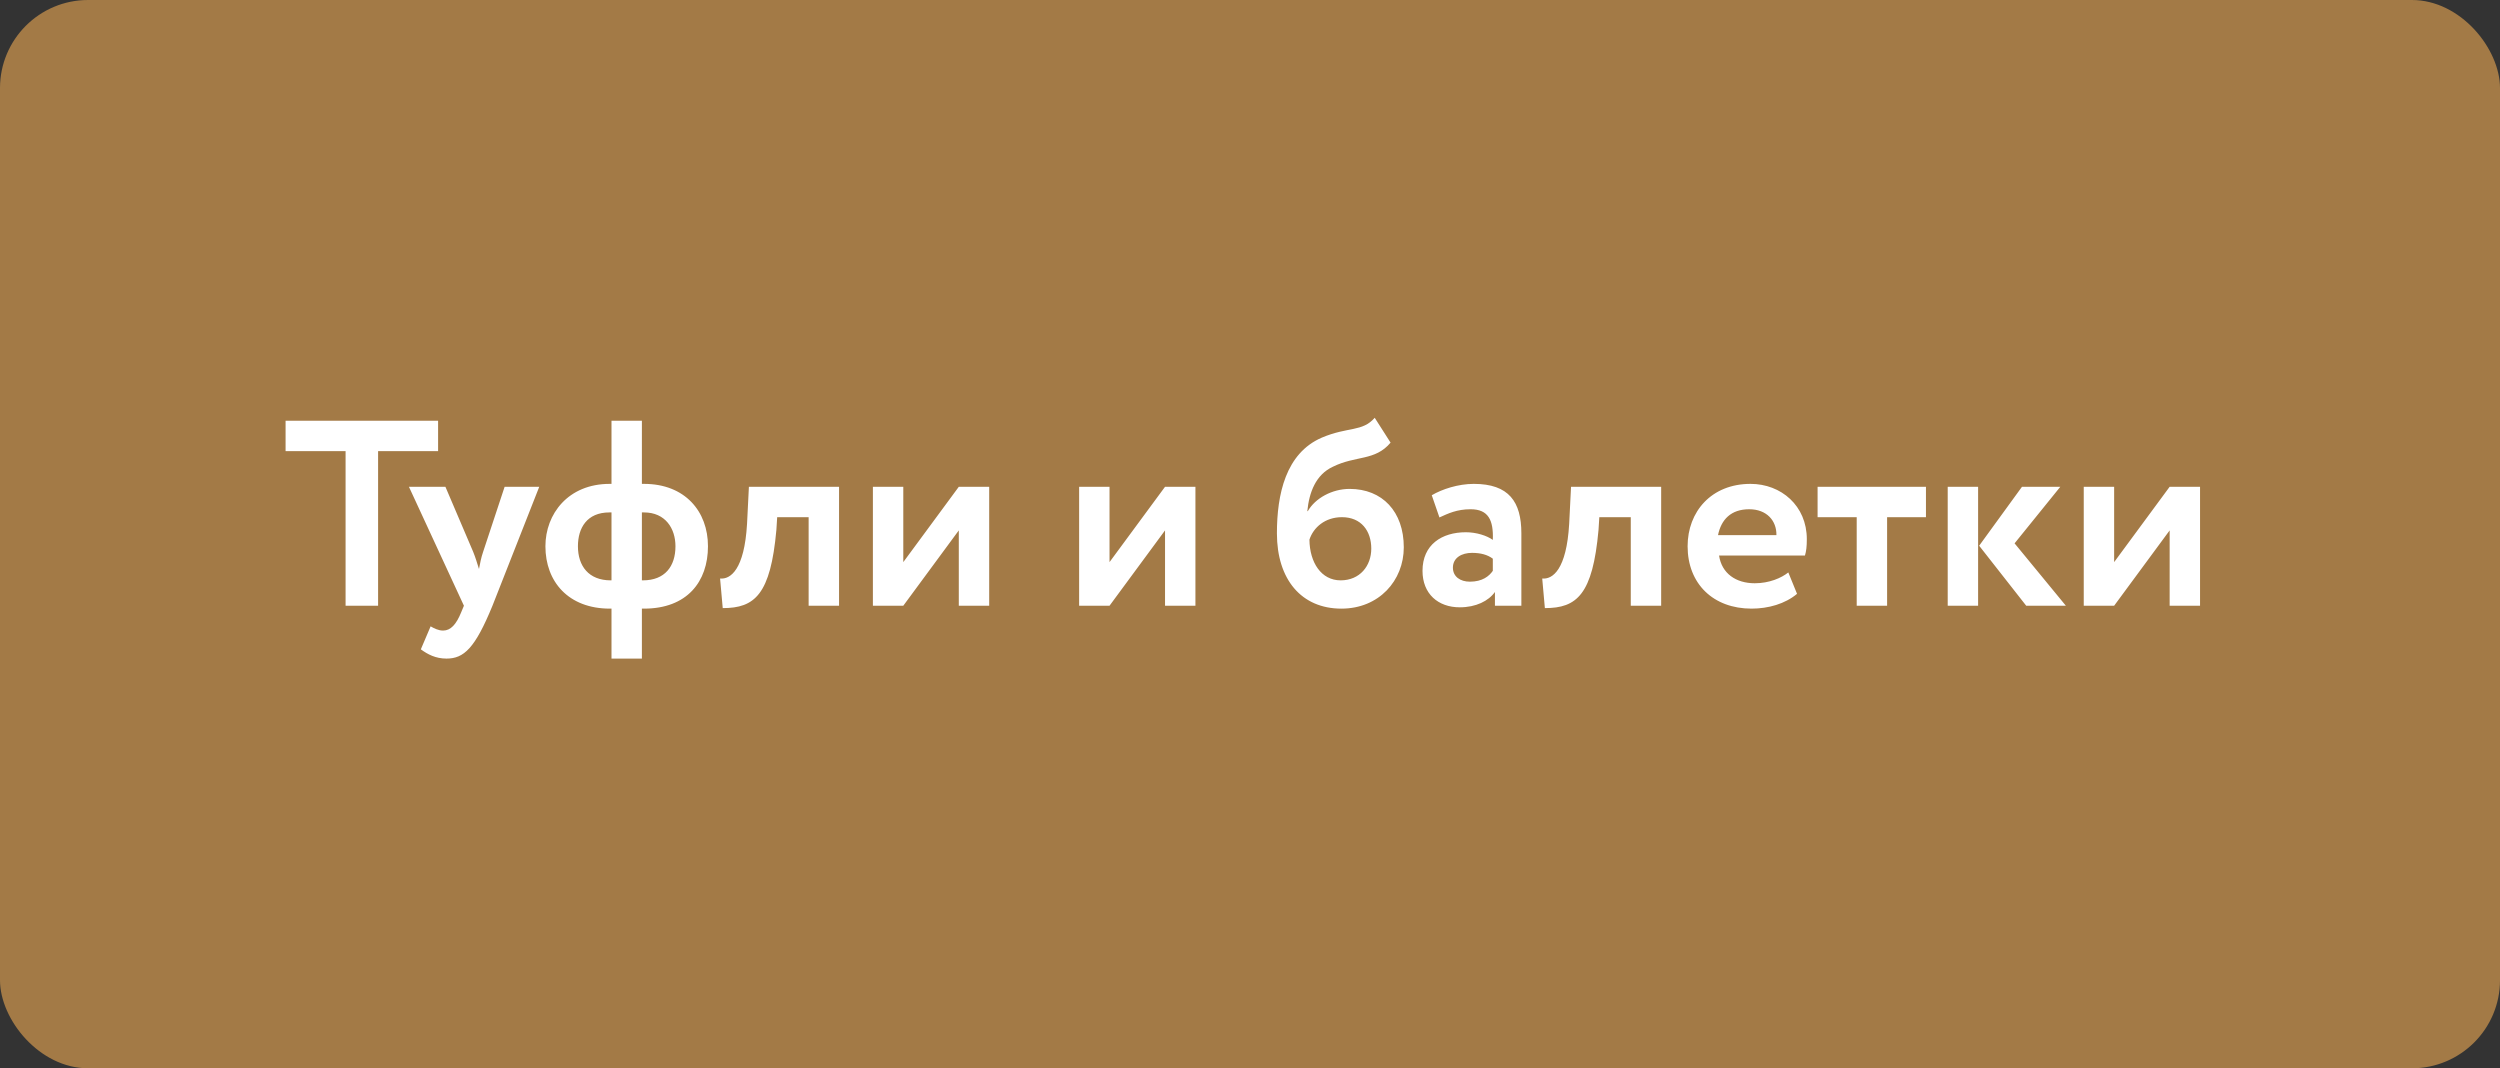
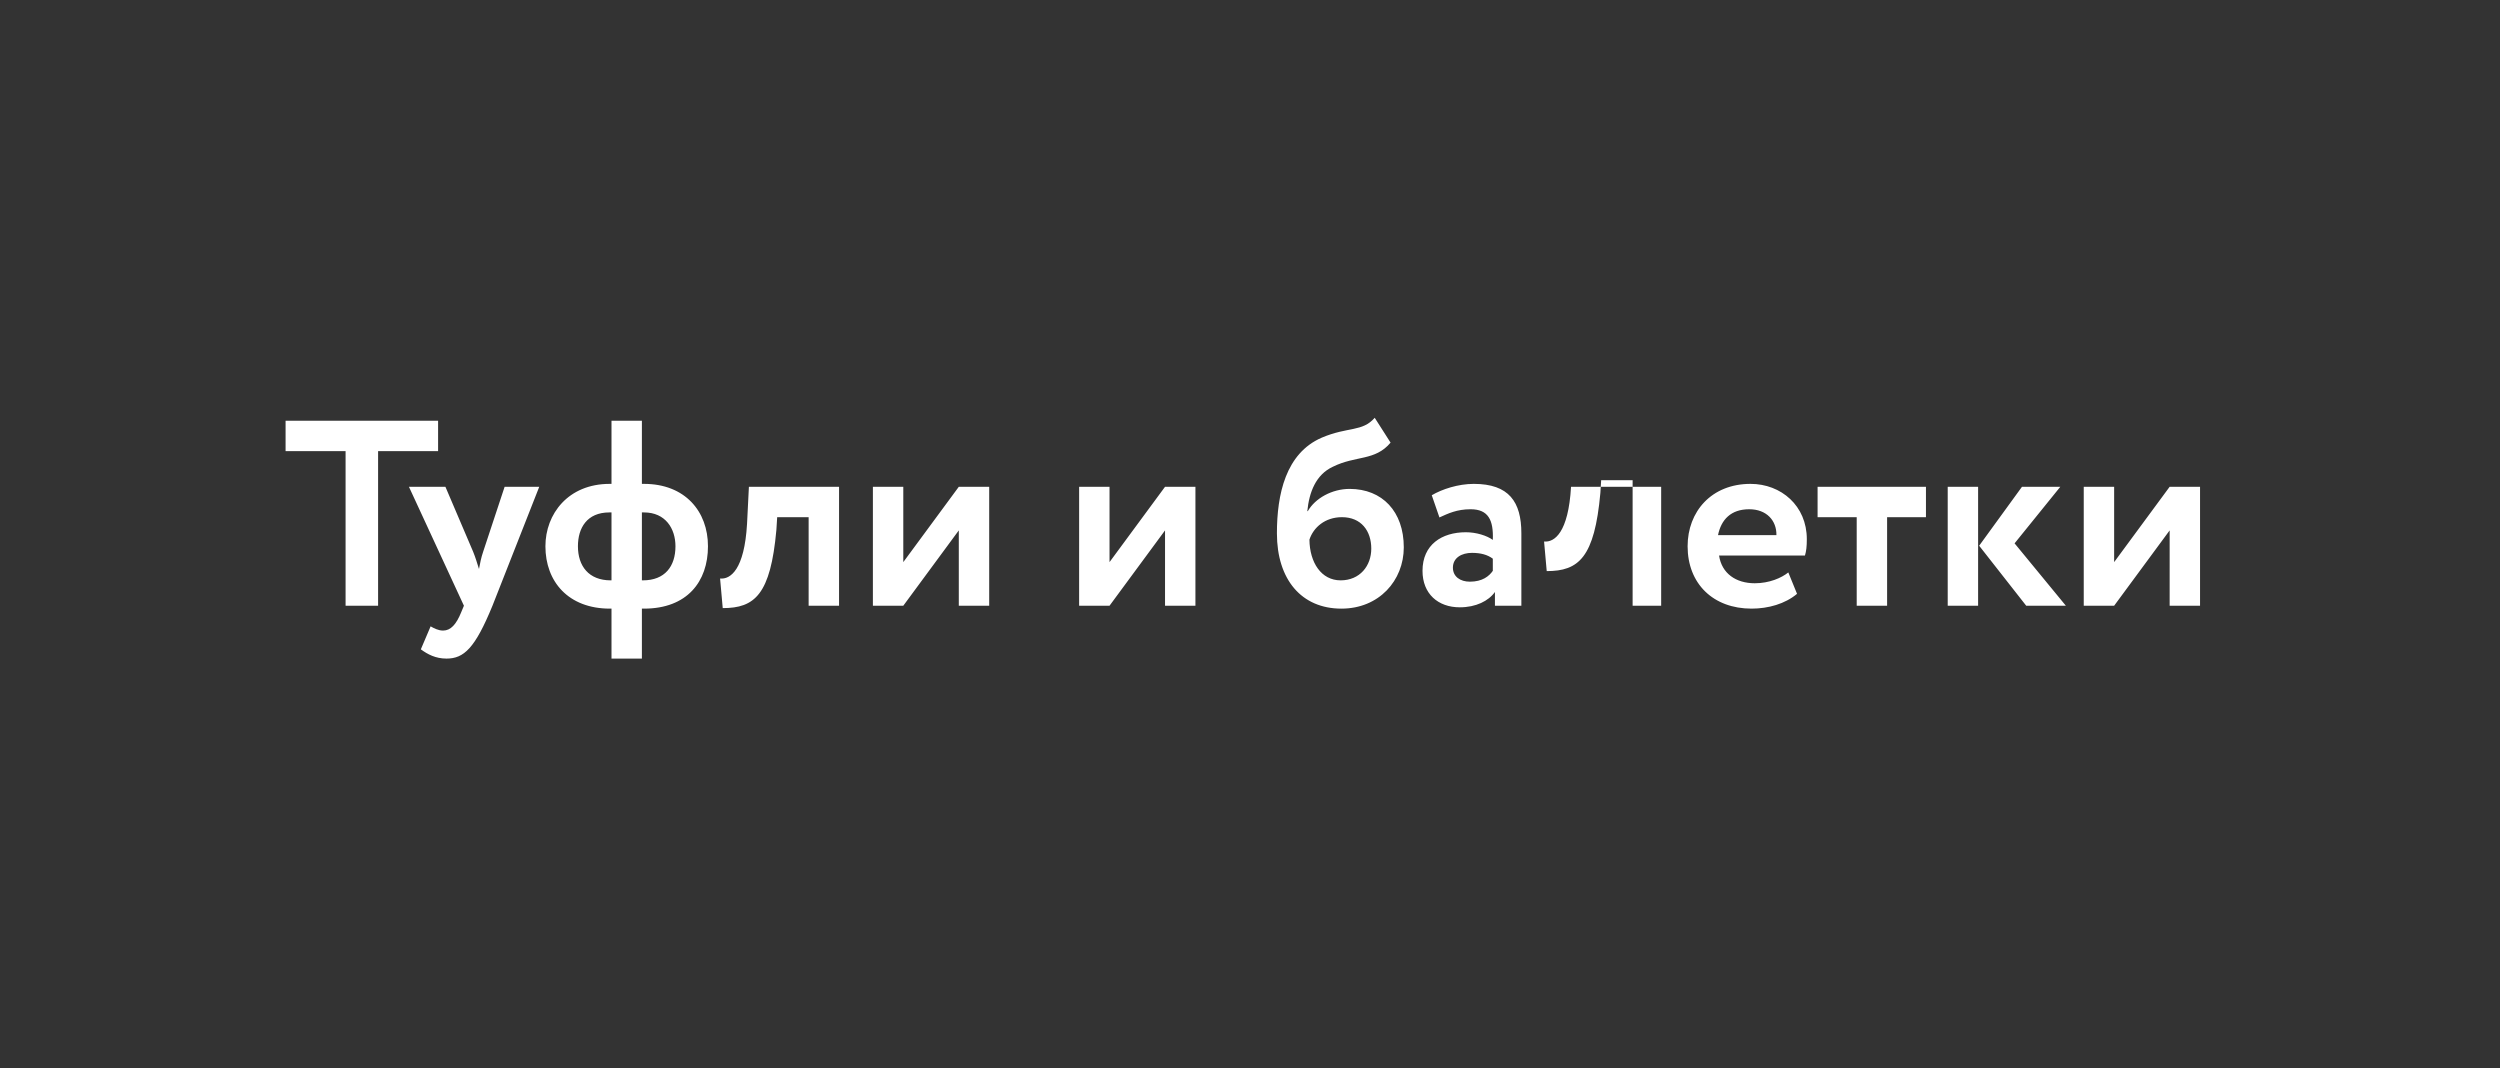
<svg xmlns="http://www.w3.org/2000/svg" width="227" height="97" fill="none">
  <rect width="100%" height="100%" fill="#333333" stroke="none" />
-   <rect width="227" height="97" rx="8" fill="#A37A46" />
-   <path d="M25.931 40.96h5.448V55h2.952V40.96h5.448V38.2H25.931v2.76Zm23.033 3.24H45.82l-1.944 5.88c-.192.552-.288 1.08-.384 1.584-.168-.528-.312-1.032-.528-1.56l-2.52-5.904h-3.312L42.124 55l-.24.576c-.456 1.128-.96 1.68-1.656 1.68-.432 0-.84-.216-1.128-.384l-.888 2.088c.624.456 1.344.84 2.328.84 1.584 0 2.592-.936 4.176-4.8l4.248-10.8Zm6.56 15.6h2.76v-4.536h.192c3.912 0 5.808-2.448 5.808-5.664 0-3.168-2.088-5.664-5.808-5.664h-.192V38.2h-2.76v5.736h-.168c-3.768 0-5.832 2.736-5.832 5.664 0 3.216 2.088 5.664 5.856 5.664h.144V59.8Zm2.952-13.272c1.944 0 2.856 1.464 2.856 3.072 0 1.824-.96 3.096-2.952 3.096h-.096v-6.168h.192Zm-6 3.072c0-1.656.816-3.072 2.856-3.072h.192v6.168h-.072c-1.992 0-2.976-1.296-2.976-3.096Zm20.95 5.4h2.76V44.2H68l-.168 3.36c-.24 4.176-1.512 5.064-2.448 4.968l.24 2.688c2.904 0 4.344-1.224 4.872-7.104l.072-1.152h2.856V55Zm8.593 0 5.04-6.84V55h2.76V44.2h-2.76l-5.04 6.84V44.2h-2.76V55h2.76Zm18.726 0 5.04-6.84V55h2.76V44.2h-2.76l-5.04 6.84V44.2h-2.76V55h2.76Zm24.079-17.064c-1.128 1.296-2.424.792-4.8 1.8-3.288 1.416-4.08 5.16-4.08 8.688 0 4.2 2.232 6.84 5.856 6.84 3.408 0 5.664-2.544 5.664-5.568 0-3.24-1.944-5.304-4.92-5.304-1.584 0-3.12.84-3.792 2.016h-.048c.168-1.704.768-3.312 2.328-4.032 2.088-1.032 3.816-.504 5.232-2.184l-1.44-2.256ZM118.896 49c.36-1.104 1.416-2.04 2.952-2.04 1.752 0 2.664 1.248 2.664 2.856 0 1.56-1.032 2.88-2.784 2.88-1.752 0-2.808-1.608-2.832-3.696Zm11.804-2.016c.792-.36 1.584-.744 2.832-.744 1.608 0 2.088.984 2.016 2.784-.528-.384-1.488-.696-2.448-.696-2.184 0-3.936 1.128-3.936 3.504 0 2.088 1.416 3.312 3.384 3.312 1.464 0 2.616-.576 3.192-1.392V55h2.4v-6.576c0-2.856-1.128-4.488-4.32-4.488-1.416 0-2.88.48-3.816 1.032l.696 2.016Zm2.76 5.832c-.864 0-1.536-.456-1.536-1.272 0-.912.816-1.344 1.728-1.344.792 0 1.416.168 1.896.528v1.104c-.336.48-.936.984-2.088.984ZM148.074 55h2.76V44.2h-8.184l-.168 3.36c-.24 4.176-1.512 5.064-2.448 4.968l.24 2.688c2.904 0 4.344-1.224 4.872-7.104l.072-1.152h2.856V55Zm14.305-3.024c-.624.504-1.728.984-3.048.984-1.704 0-3-.888-3.24-2.52h7.8c.12-.408.168-.816.168-1.488 0-3.024-2.328-5.016-5.112-5.016-3.552 0-5.712 2.52-5.712 5.664 0 3.408 2.328 5.664 5.808 5.664 1.512 0 3.048-.432 4.128-1.344l-.792-1.944Zm-3.552-5.736c1.584 0 2.496 1.032 2.472 2.352h-5.304c.288-1.416 1.176-2.352 2.832-2.352Zm6.21.72h3.552V55h2.76v-8.04h3.528V44.2h-9.84v2.76Zm22.039-2.76h-3.48l-3.888 5.352L183.98 55h3.6l-4.656-5.664 4.152-5.136ZM176.852 55h2.76V44.2h-2.76V55Zm15.112 0 5.04-6.84V55h2.76V44.2h-2.76l-5.04 6.84V44.2h-2.76V55h2.76Z" fill="#fff" />
+   <path d="M25.931 40.96h5.448V55h2.952V40.96h5.448V38.2H25.931v2.76Zm23.033 3.24H45.82l-1.944 5.88c-.192.552-.288 1.08-.384 1.584-.168-.528-.312-1.032-.528-1.56l-2.52-5.904h-3.312L42.124 55l-.24.576c-.456 1.128-.96 1.68-1.656 1.68-.432 0-.84-.216-1.128-.384l-.888 2.088c.624.456 1.344.84 2.328.84 1.584 0 2.592-.936 4.176-4.8l4.248-10.8Zm6.56 15.6h2.76v-4.536h.192c3.912 0 5.808-2.448 5.808-5.664 0-3.168-2.088-5.664-5.808-5.664h-.192V38.2h-2.76v5.736h-.168c-3.768 0-5.832 2.736-5.832 5.664 0 3.216 2.088 5.664 5.856 5.664h.144V59.8Zm2.952-13.272c1.944 0 2.856 1.464 2.856 3.072 0 1.824-.96 3.096-2.952 3.096h-.096v-6.168h.192Zm-6 3.072c0-1.656.816-3.072 2.856-3.072h.192v6.168h-.072c-1.992 0-2.976-1.296-2.976-3.096Zm20.95 5.4h2.76V44.2H68l-.168 3.36c-.24 4.176-1.512 5.064-2.448 4.968l.24 2.688c2.904 0 4.344-1.224 4.872-7.104l.072-1.152h2.856V55Zm8.593 0 5.04-6.84V55h2.76V44.2h-2.76l-5.04 6.84V44.2h-2.76V55h2.76Zm18.726 0 5.04-6.84V55h2.76V44.2h-2.76l-5.04 6.84V44.2h-2.76V55h2.76Zm24.079-17.064c-1.128 1.296-2.424.792-4.8 1.8-3.288 1.416-4.08 5.16-4.08 8.688 0 4.2 2.232 6.84 5.856 6.84 3.408 0 5.664-2.544 5.664-5.568 0-3.24-1.944-5.304-4.92-5.304-1.584 0-3.12.84-3.792 2.016h-.048c.168-1.704.768-3.312 2.328-4.032 2.088-1.032 3.816-.504 5.232-2.184l-1.44-2.256ZM118.896 49c.36-1.104 1.416-2.04 2.952-2.04 1.752 0 2.664 1.248 2.664 2.856 0 1.56-1.032 2.88-2.784 2.88-1.752 0-2.808-1.608-2.832-3.696Zm11.804-2.016c.792-.36 1.584-.744 2.832-.744 1.608 0 2.088.984 2.016 2.784-.528-.384-1.488-.696-2.448-.696-2.184 0-3.936 1.128-3.936 3.504 0 2.088 1.416 3.312 3.384 3.312 1.464 0 2.616-.576 3.192-1.392V55h2.4v-6.576c0-2.856-1.128-4.488-4.32-4.488-1.416 0-2.88.48-3.816 1.032l.696 2.016Zm2.76 5.832c-.864 0-1.536-.456-1.536-1.272 0-.912.816-1.344 1.728-1.344.792 0 1.416.168 1.896.528v1.104c-.336.48-.936.984-2.088.984ZM148.074 55h2.76V44.2h-8.184c-.24 4.176-1.512 5.064-2.448 4.968l.24 2.688c2.904 0 4.344-1.224 4.872-7.104l.072-1.152h2.856V55Zm14.305-3.024c-.624.504-1.728.984-3.048.984-1.704 0-3-.888-3.24-2.52h7.8c.12-.408.168-.816.168-1.488 0-3.024-2.328-5.016-5.112-5.016-3.552 0-5.712 2.52-5.712 5.664 0 3.408 2.328 5.664 5.808 5.664 1.512 0 3.048-.432 4.128-1.344l-.792-1.944Zm-3.552-5.736c1.584 0 2.496 1.032 2.472 2.352h-5.304c.288-1.416 1.176-2.352 2.832-2.352Zm6.21.72h3.552V55h2.76v-8.04h3.528V44.2h-9.84v2.76Zm22.039-2.76h-3.48l-3.888 5.352L183.98 55h3.6l-4.656-5.664 4.152-5.136ZM176.852 55h2.76V44.2h-2.76V55Zm15.112 0 5.04-6.84V55h2.76V44.2h-2.76l-5.04 6.84V44.2h-2.76V55h2.76Z" fill="#fff" />
</svg>